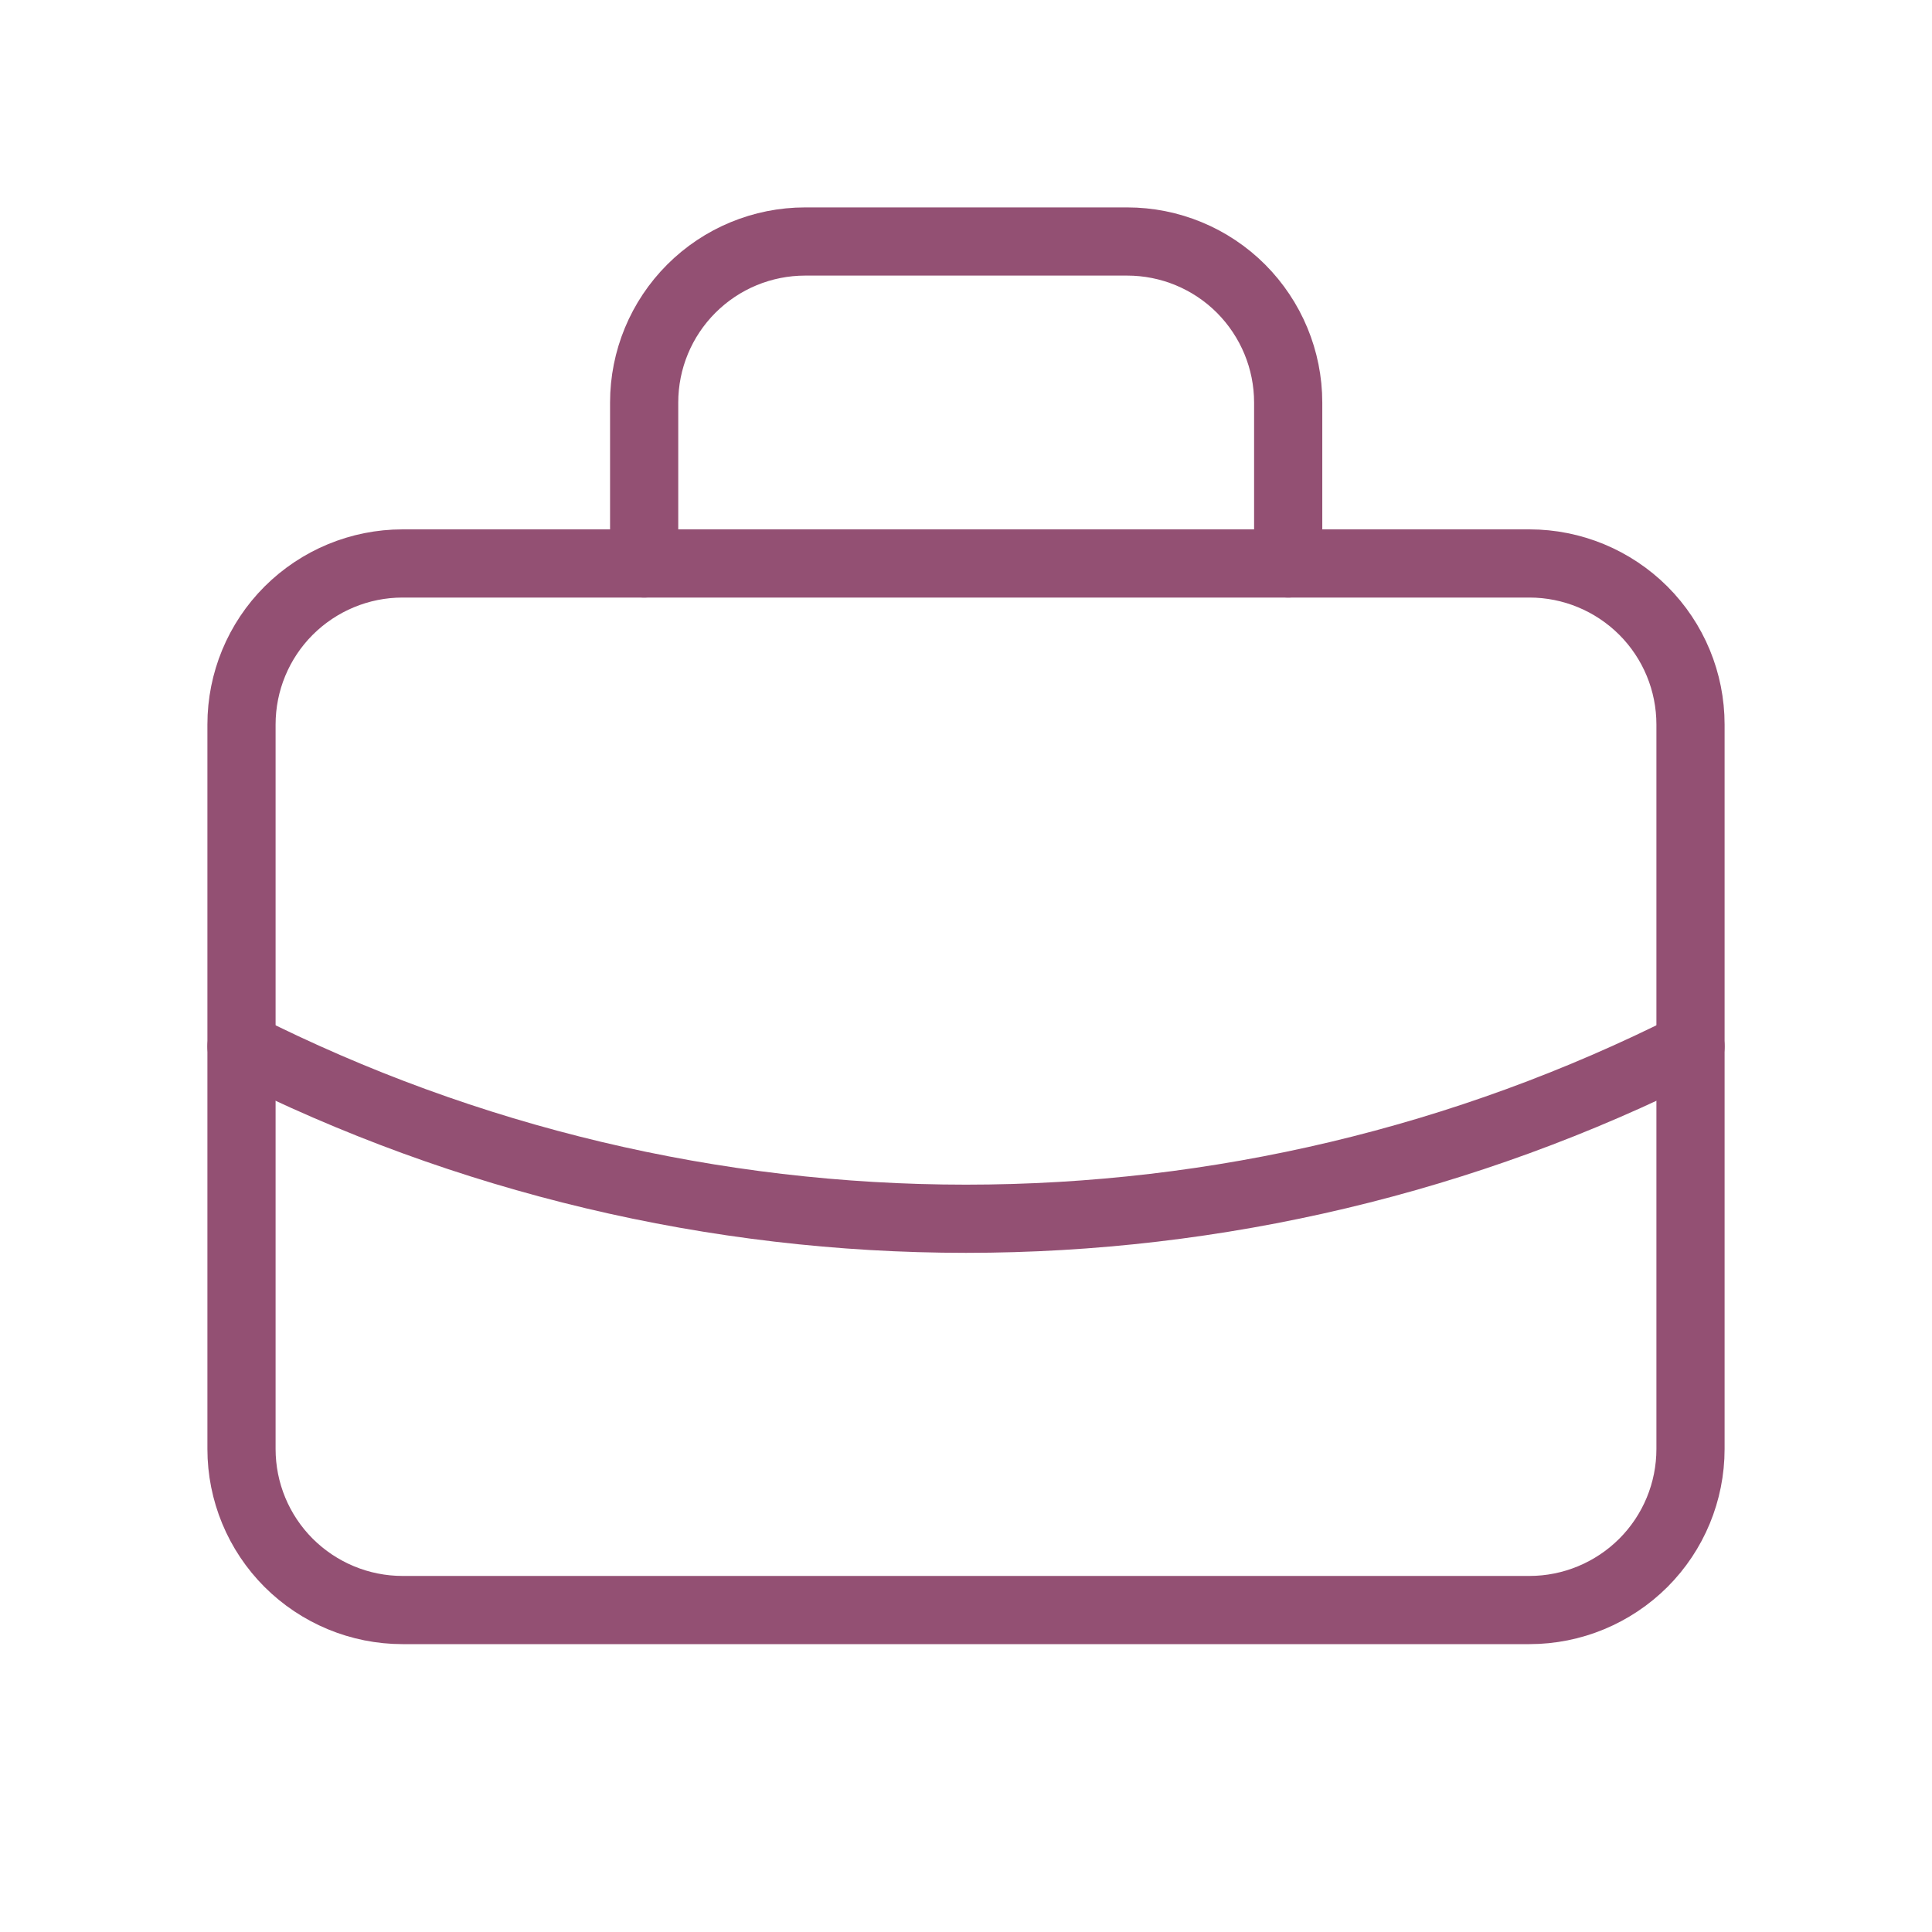
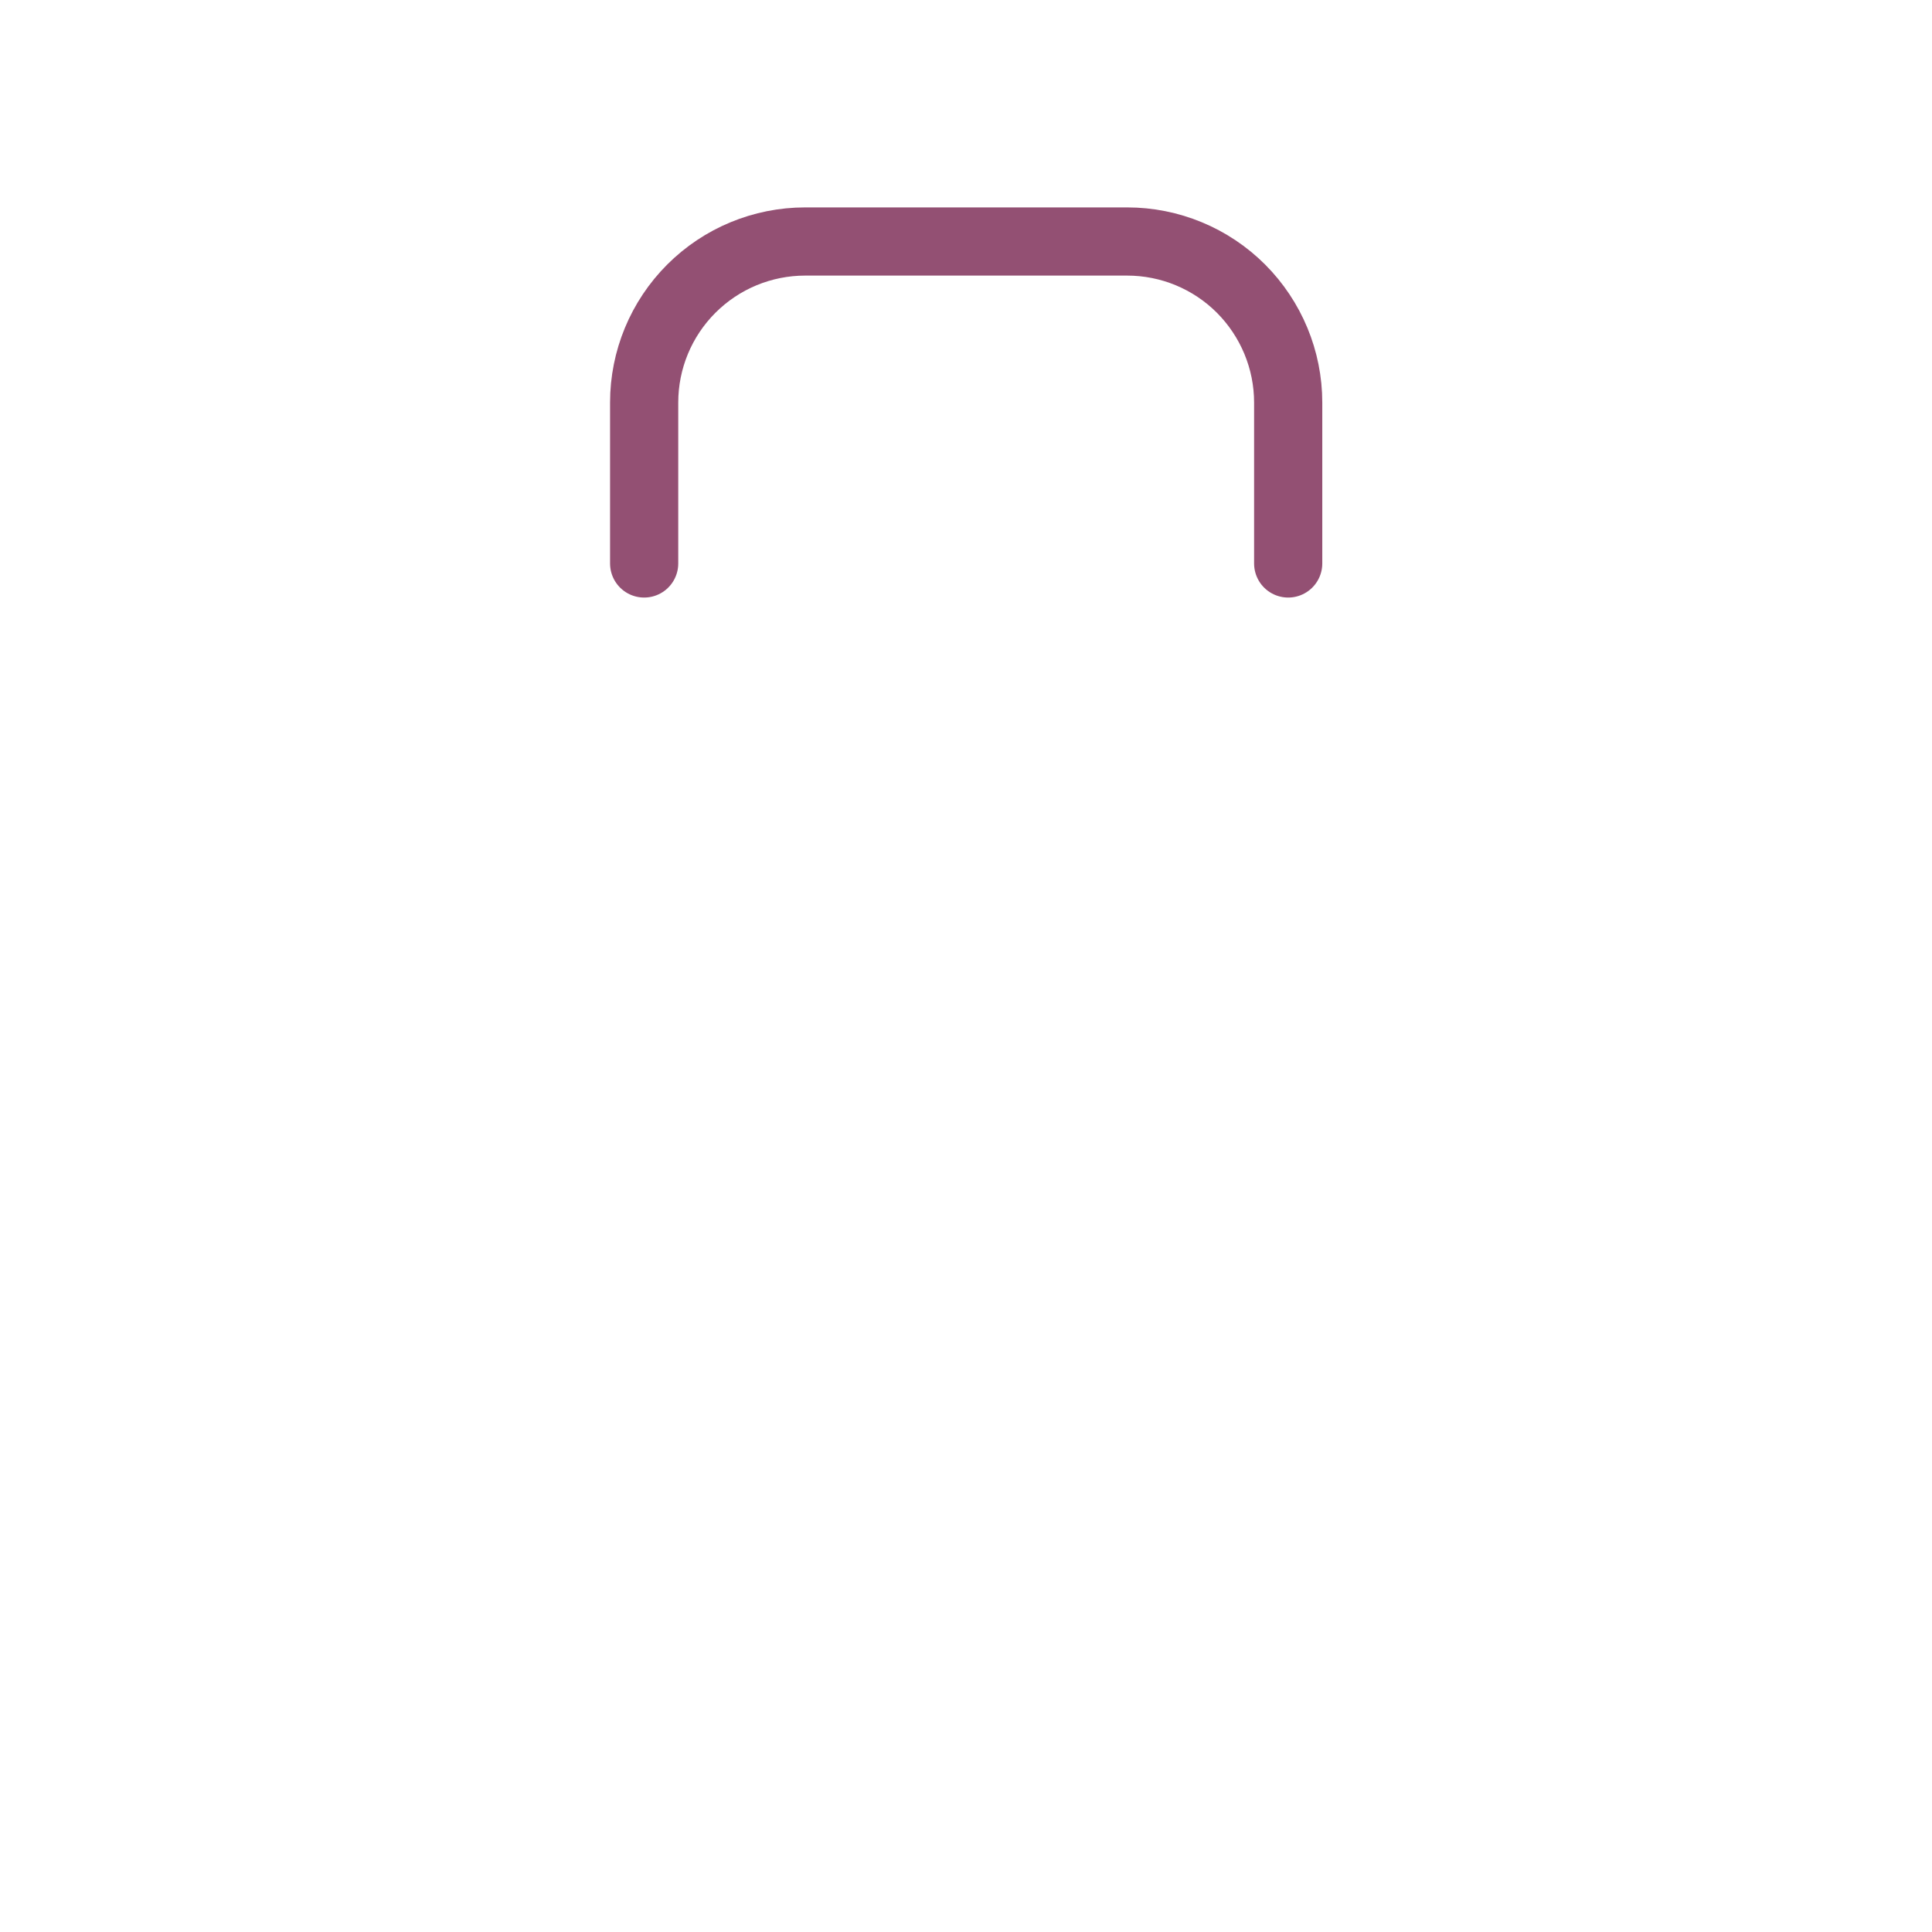
<svg xmlns="http://www.w3.org/2000/svg" width="17" height="17" viewBox="0 0 17 17" fill="none">
  <g clip-path="url(#clip0_568_9036)">
-     <path d="M2.125 6.375C2.125 5.999 2.274 5.639 2.54 5.373C2.806 5.108 3.166 4.958 3.542 4.958H13.458C13.834 4.958 14.194 5.108 14.46 5.373C14.726 5.639 14.875 5.999 14.875 6.375V12.75C14.875 13.126 14.726 13.486 14.46 13.752C14.194 14.017 13.834 14.167 13.458 14.167H3.542C3.166 14.167 2.806 14.017 2.54 13.752C2.274 13.486 2.125 13.126 2.125 12.75V6.375Z" stroke="#935073" stroke-width="0.6" stroke-linecap="round" stroke-linejoin="round" />
    <path d="M5.668 4.958V3.542C5.668 3.166 5.817 2.806 6.083 2.54C6.349 2.274 6.709 2.125 7.085 2.125H9.918C10.294 2.125 10.654 2.274 10.92 2.54C11.185 2.806 11.335 3.166 11.335 3.542V4.958" stroke="#935073" stroke-width="0.6" stroke-linecap="round" stroke-linejoin="round" />
-     <path d="M2.125 9.208C4.102 10.205 6.286 10.724 8.5 10.724C10.714 10.724 12.898 10.205 14.875 9.208" stroke="#935073" stroke-width="0.6" stroke-linecap="round" stroke-linejoin="round" />
  </g>
  <defs>
    <clipPath id="clip0_568_9036">
      <rect width="17" height="17" fill="white" />
    </clipPath>
  </defs>
</svg>